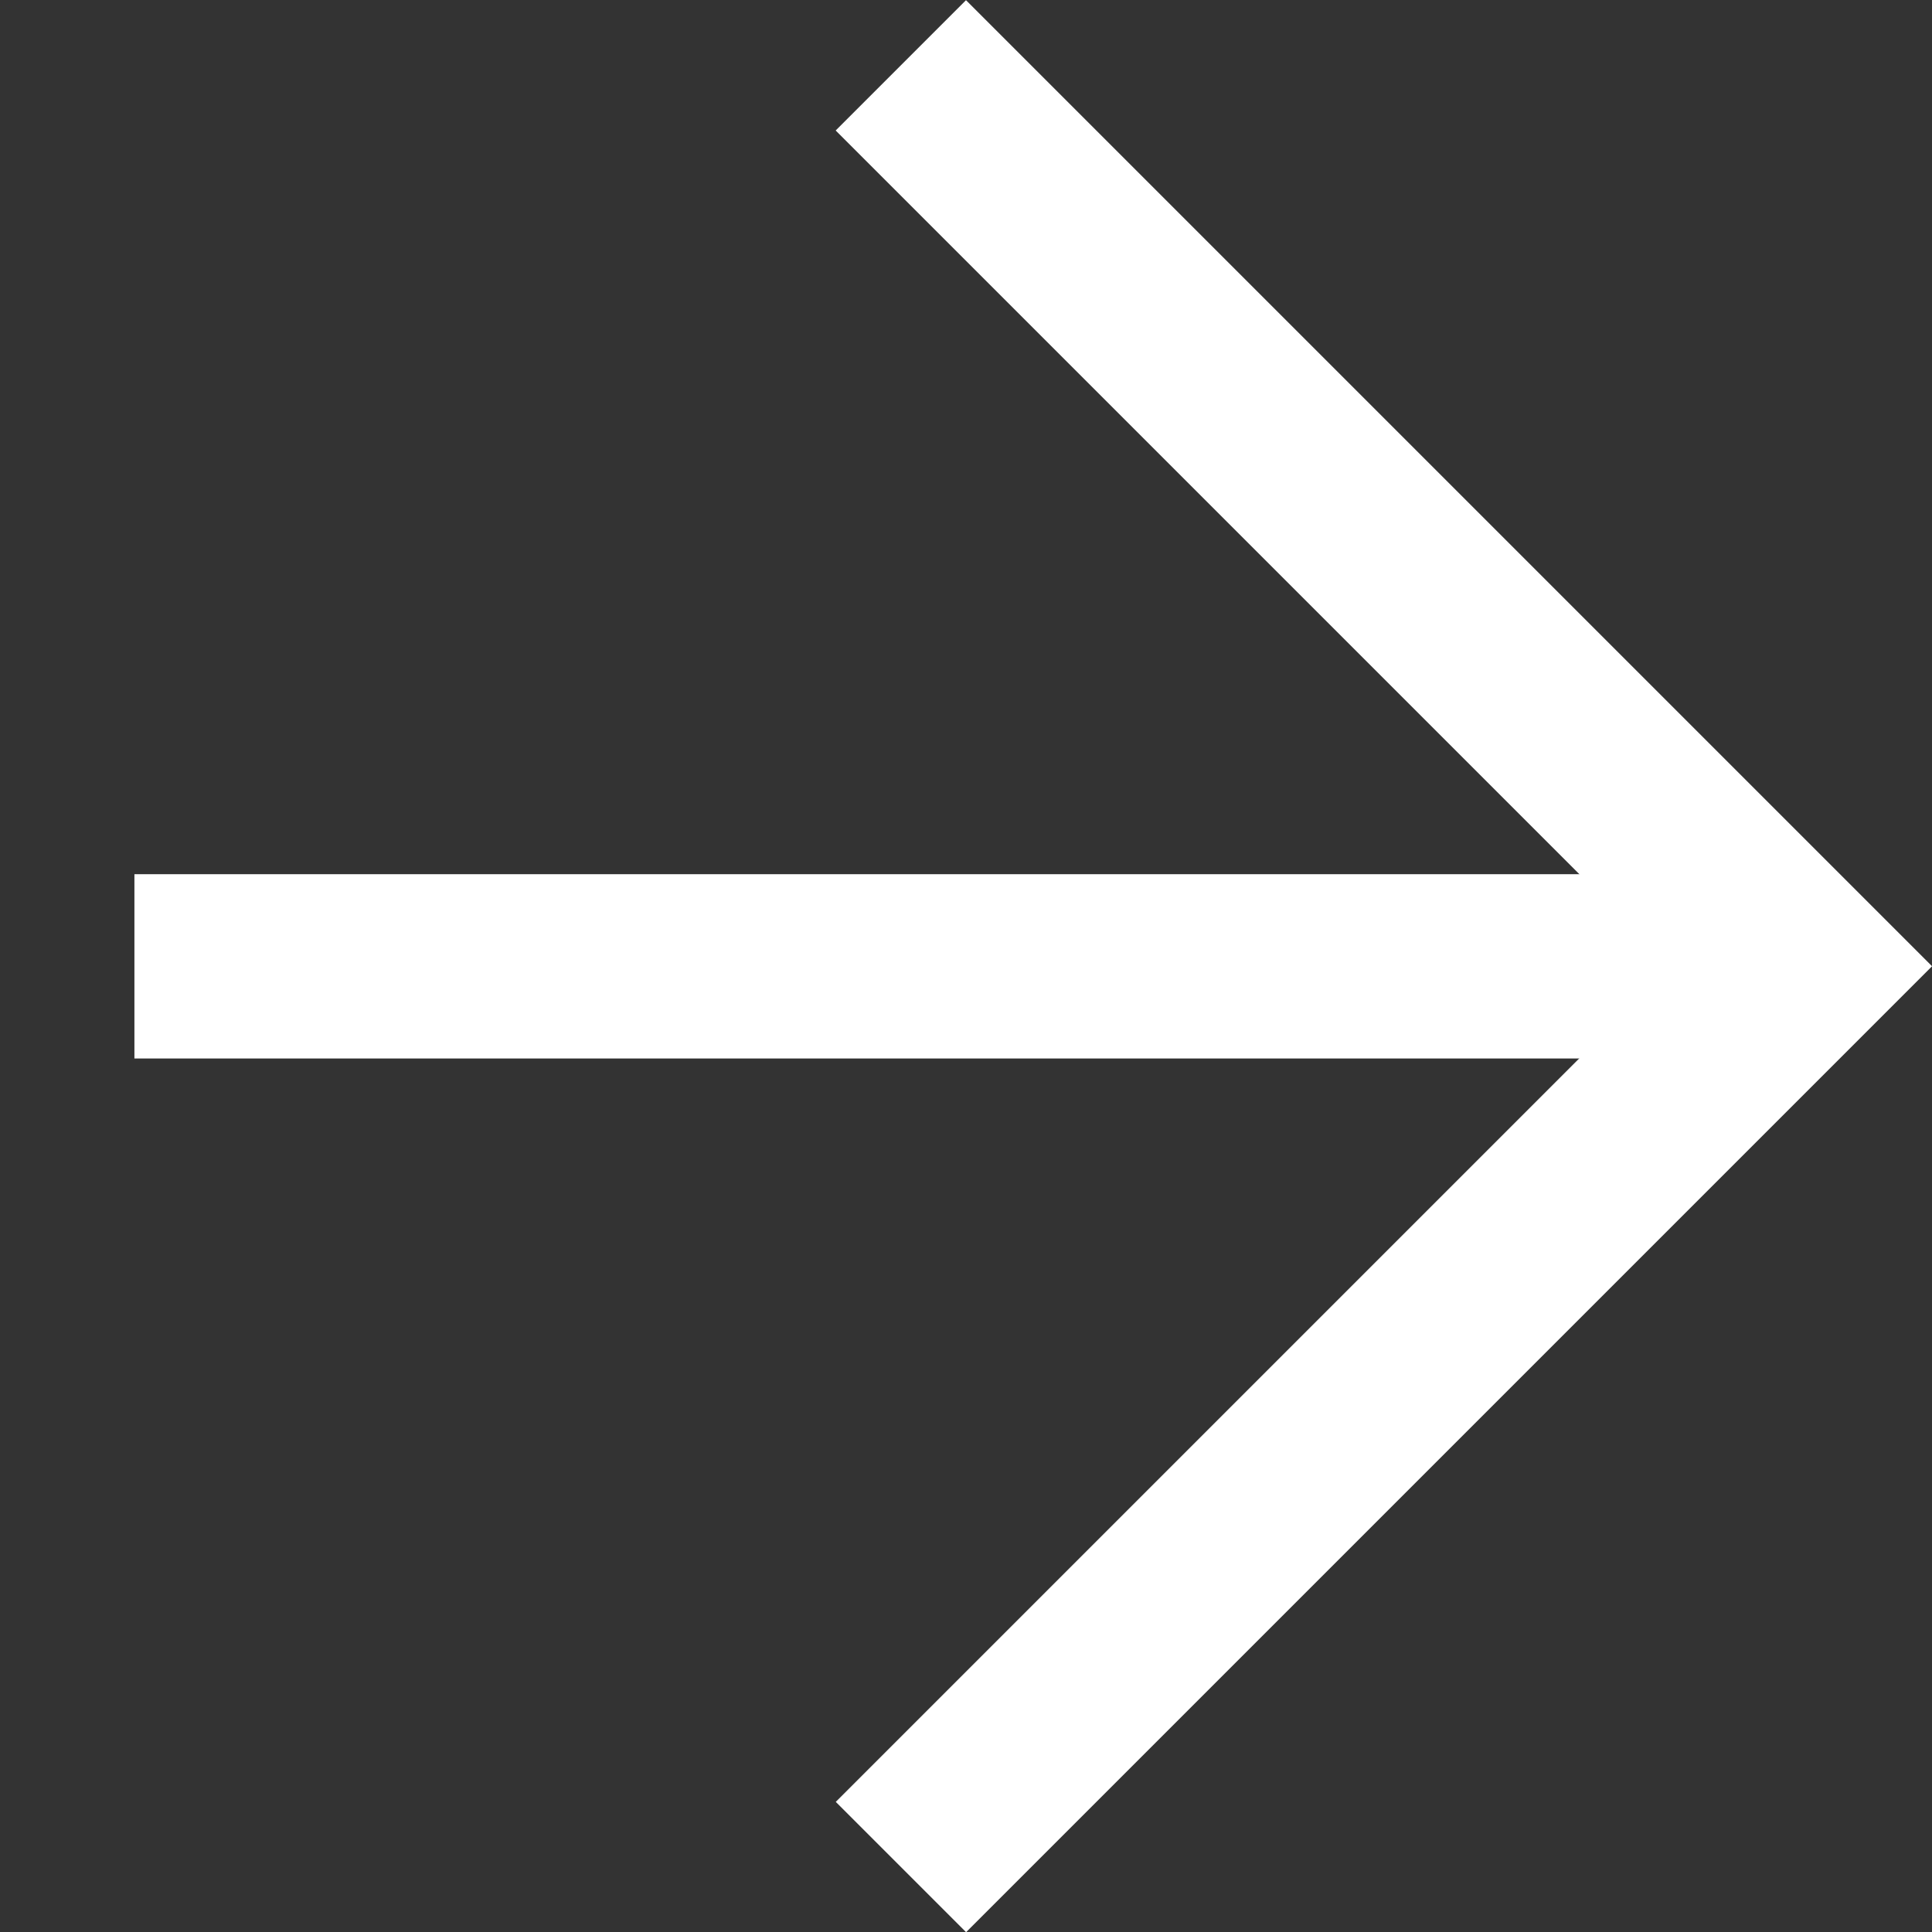
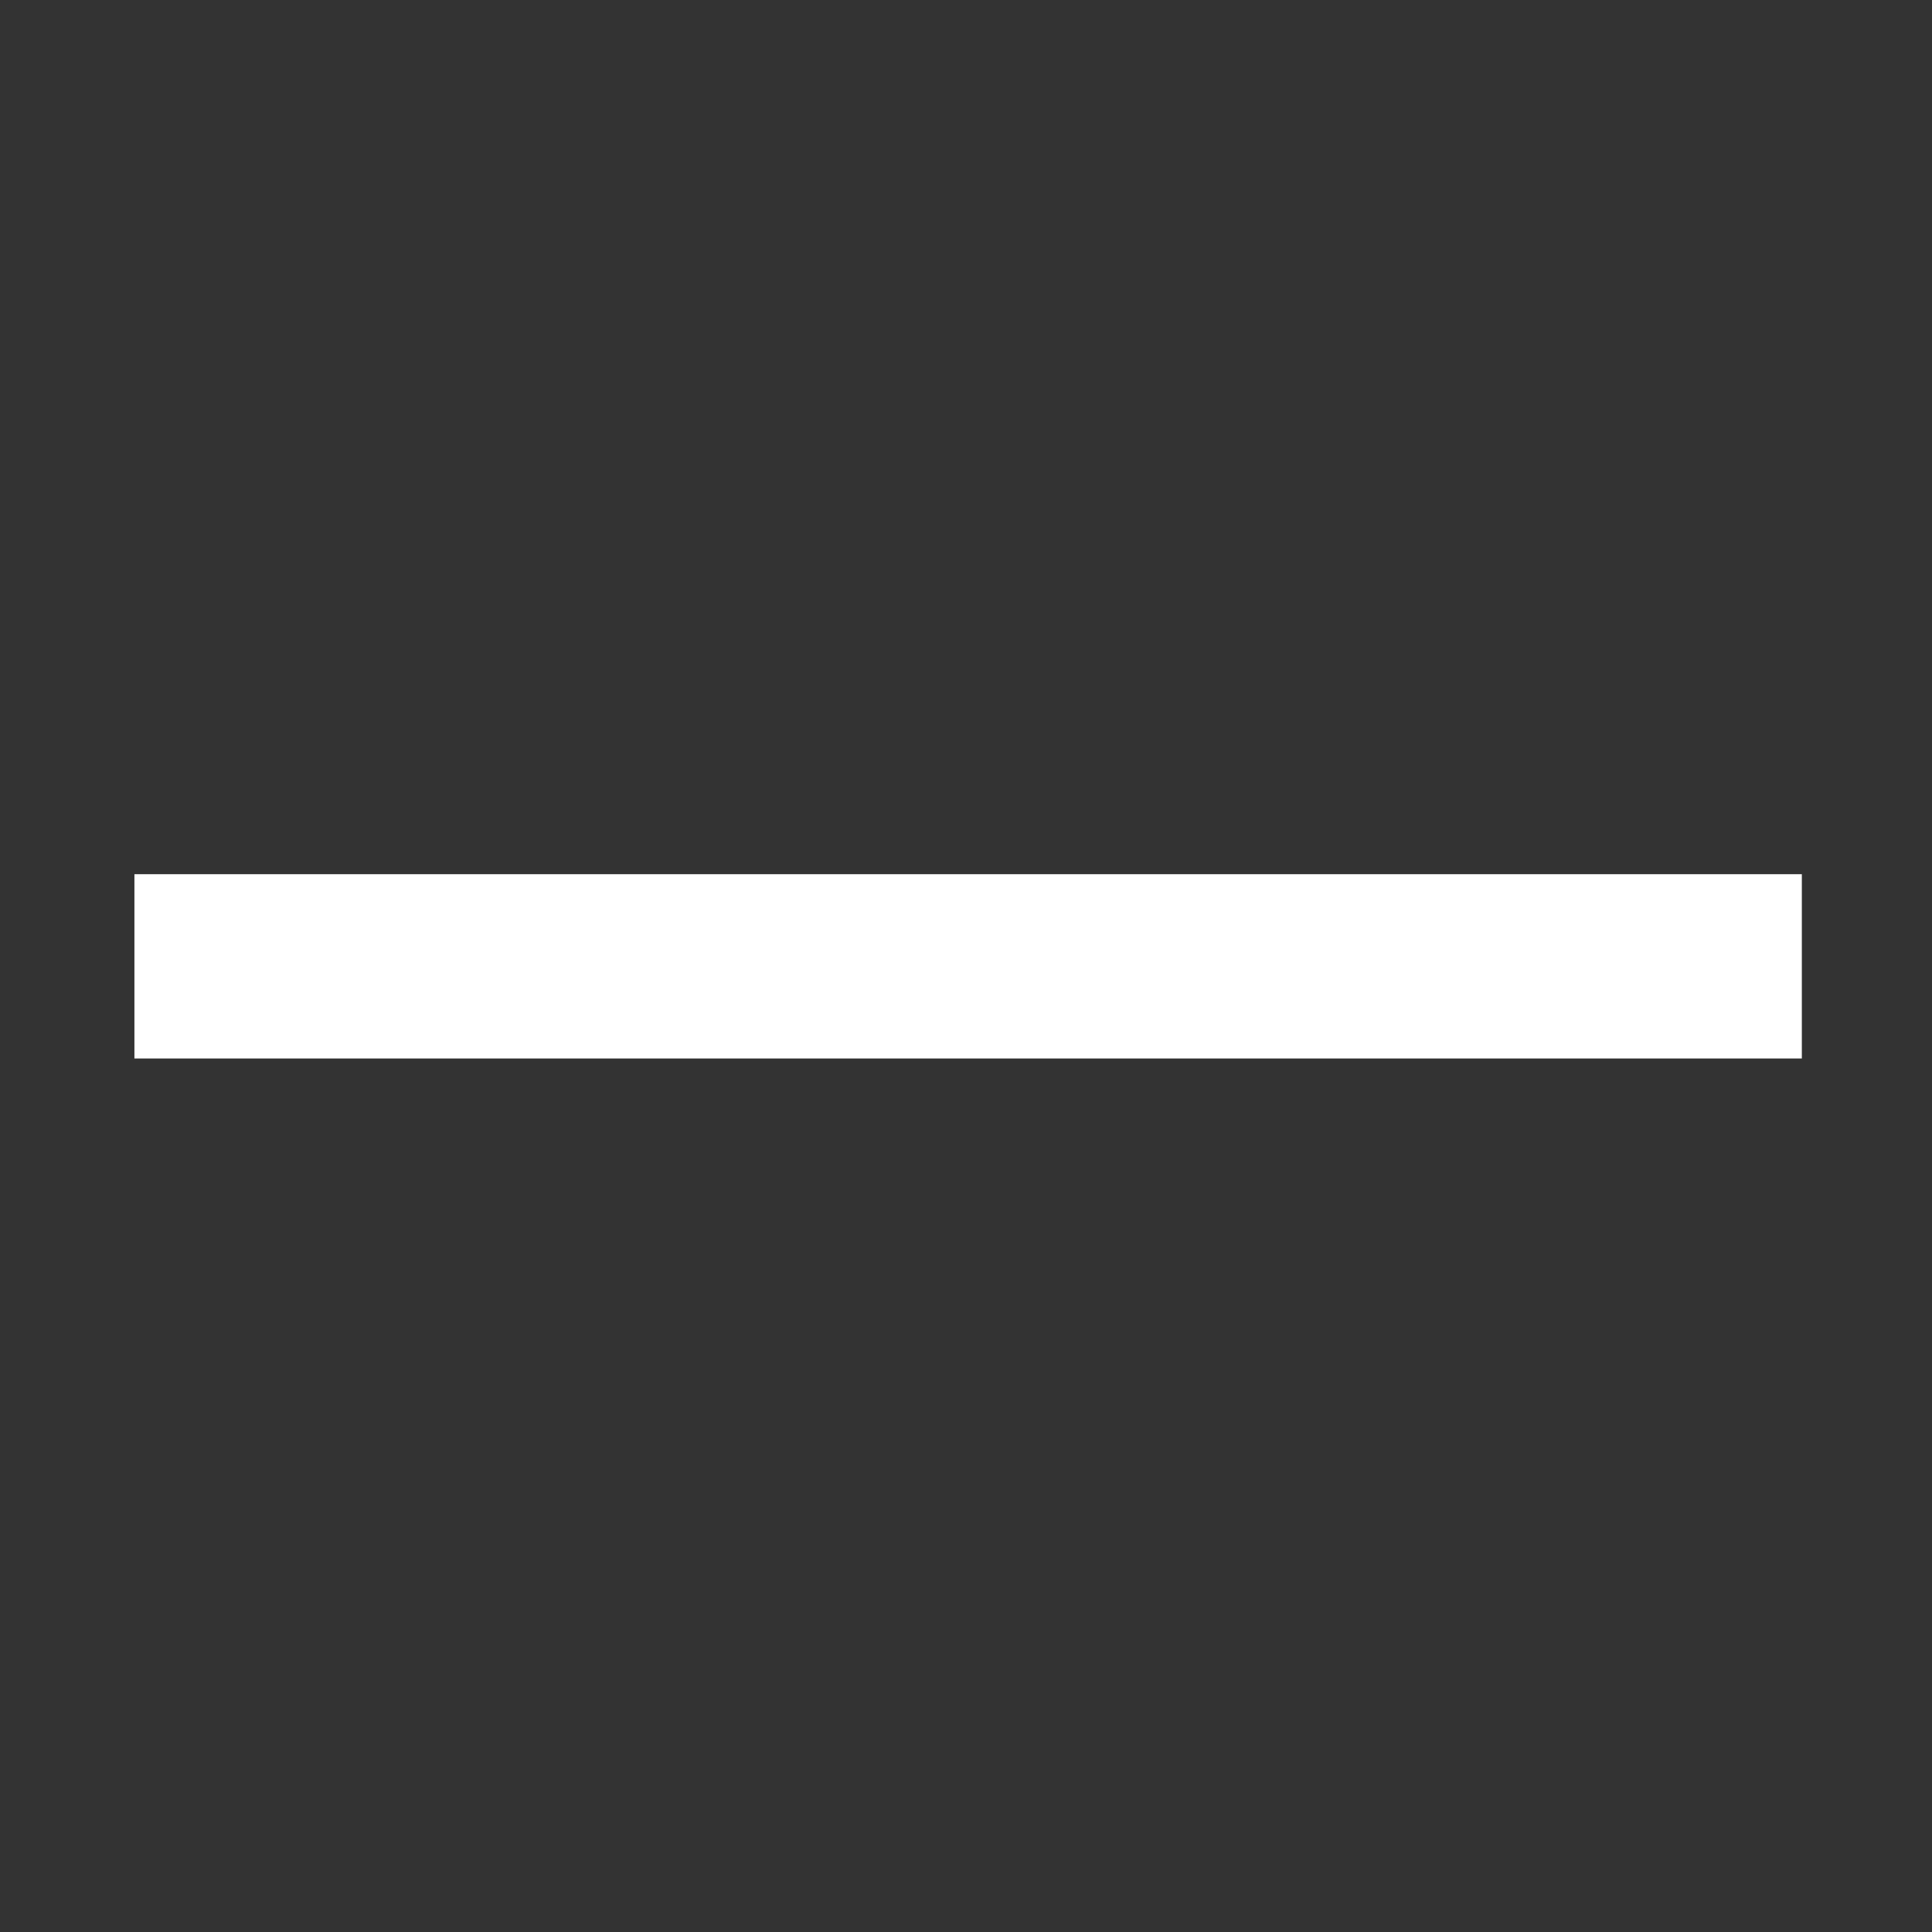
<svg xmlns="http://www.w3.org/2000/svg" width="26.208" height="26.209" viewBox="0 0 26.208 26.209">
  <rect x="0" y="0" width="26.208" height="26.209" fill="#333333" stroke="none" />
  <g id="Group_1746" data-name="Group 1746" transform="translate(530.798 -616.152) rotate(45)">
    <path id="Path_4853" data-name="Path 4853" d="M-13696.687-20586.617l15.994-15.994" transform="translate(13767.6 21405.613)" fill="none" stroke="#fff" stroke-width="2.5" />
-     <path id="Path_4854" data-name="Path 4854" d="M-13667.482-20648.43h17.283v17.281" transform="translate(13737.104 21451.432)" fill="none" stroke="#fff" stroke-width="2.5" />
  </g>
</svg>